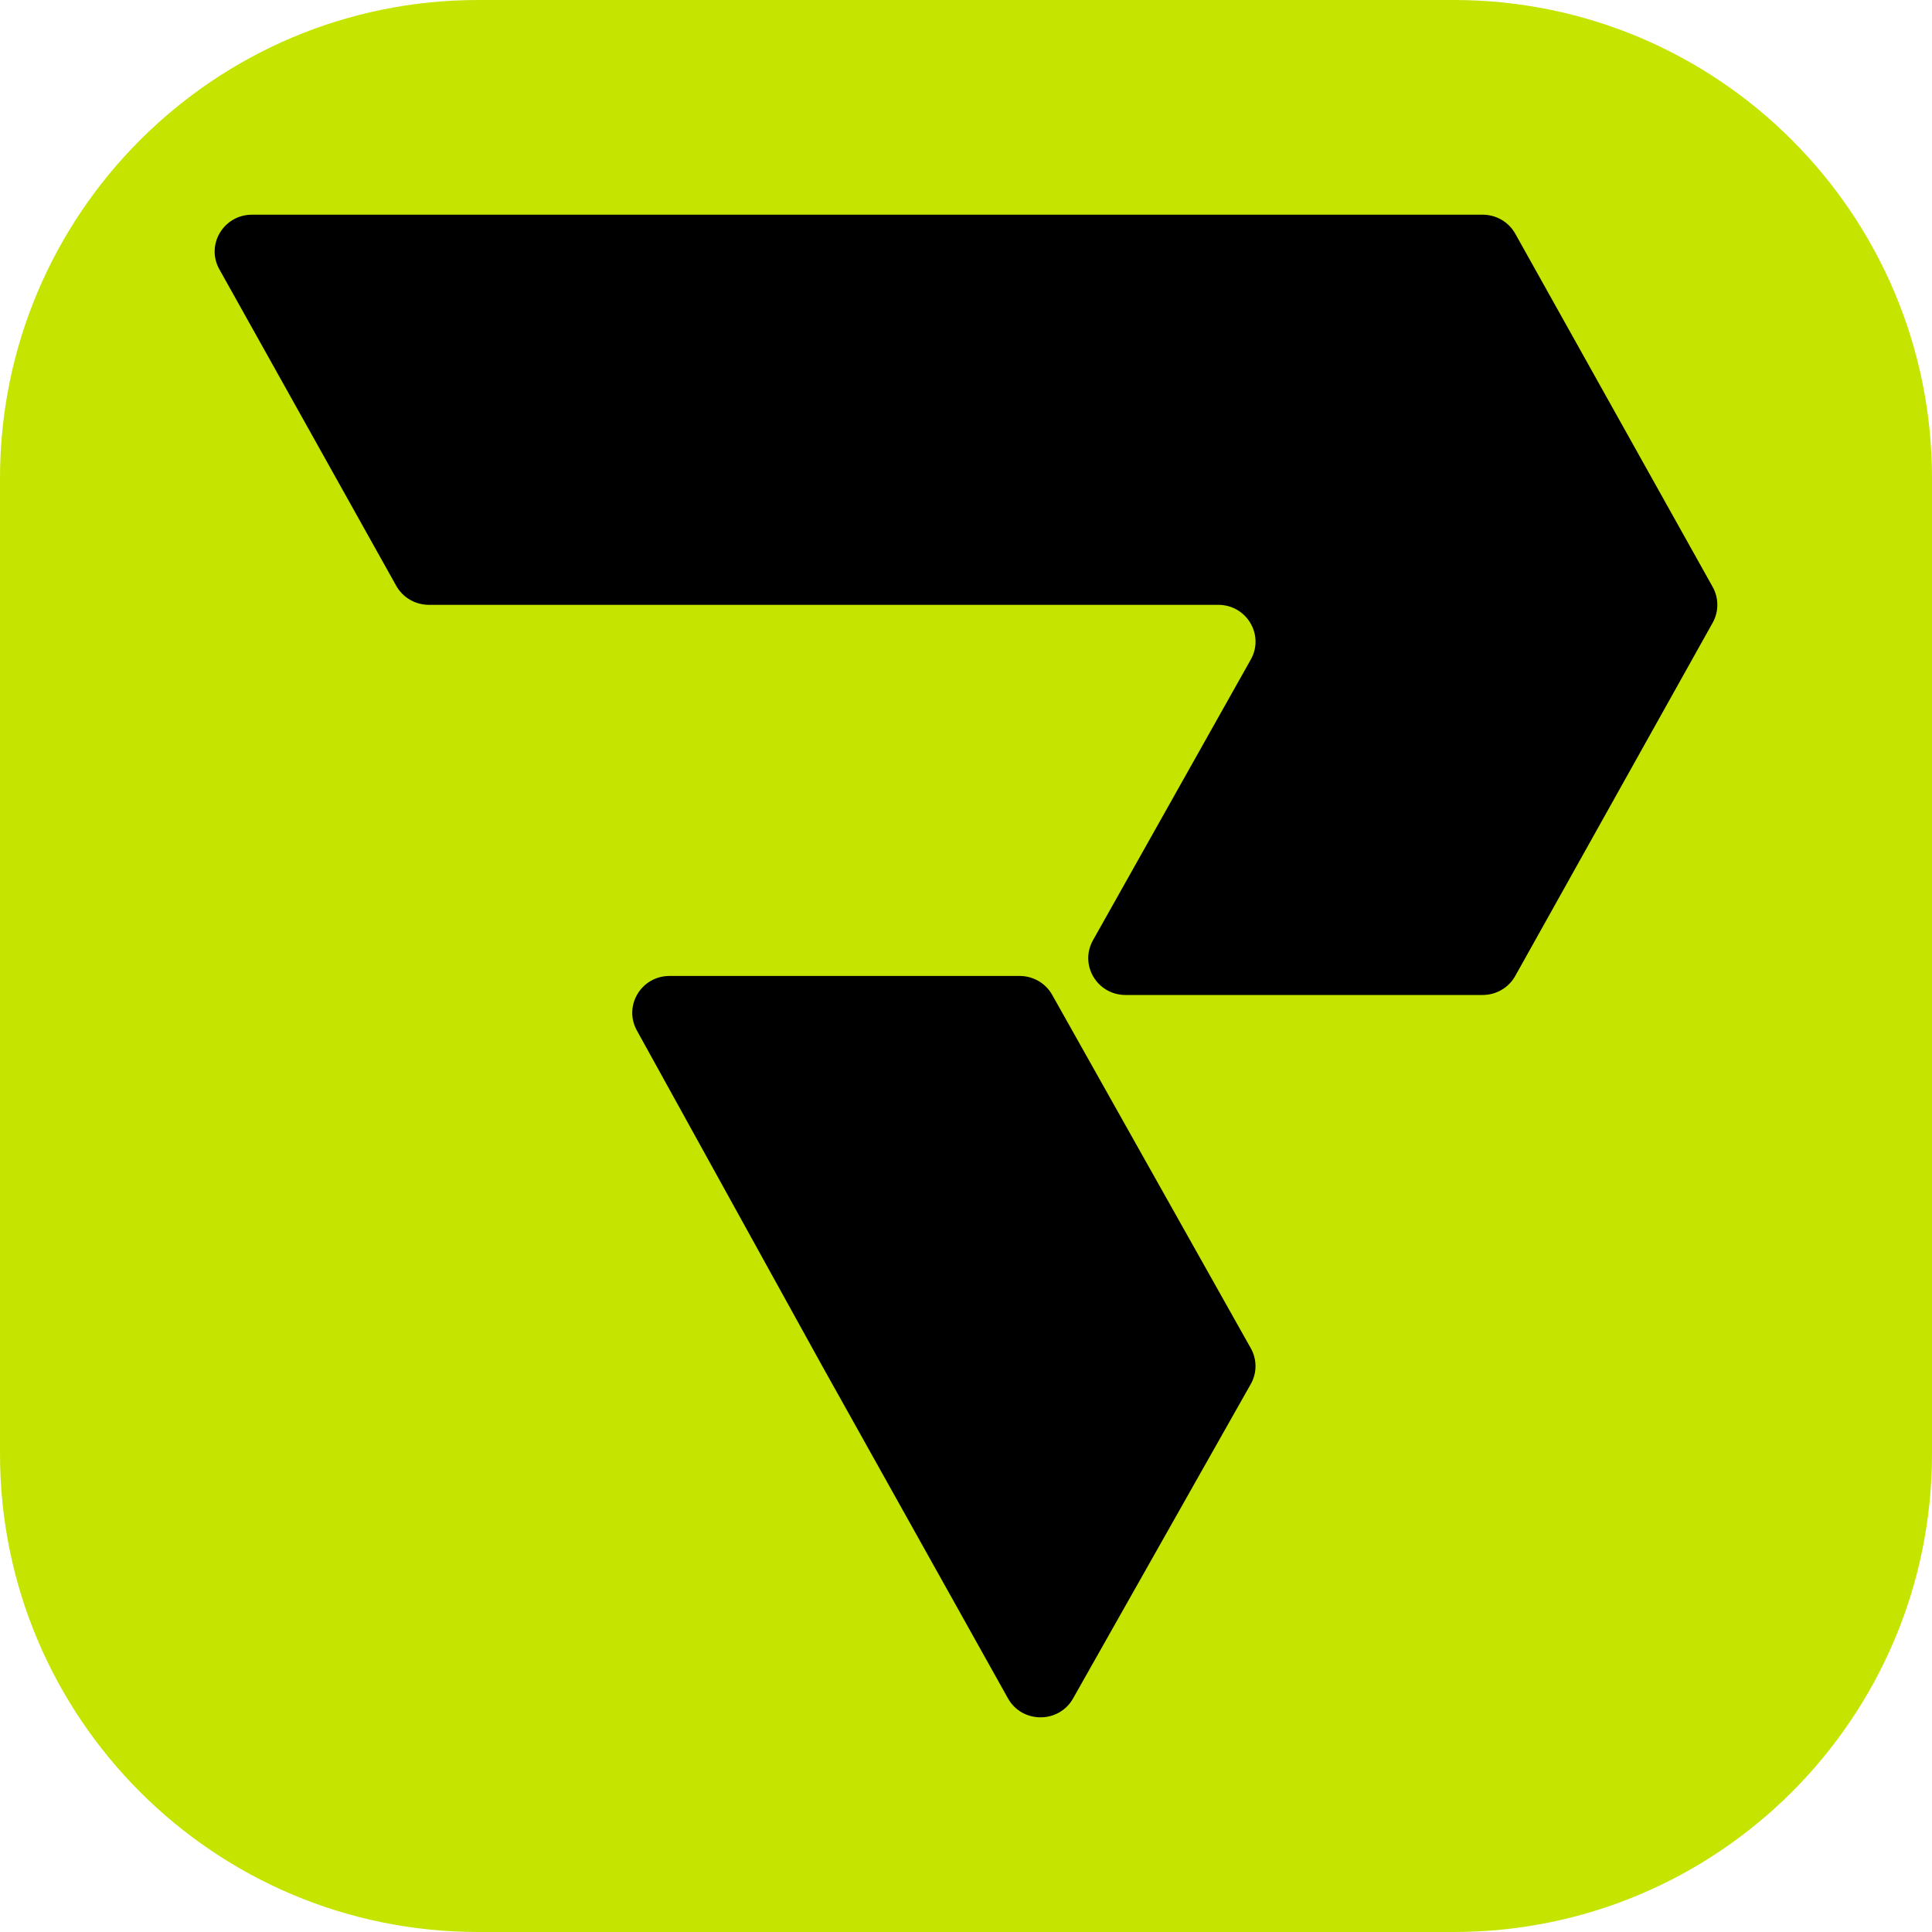
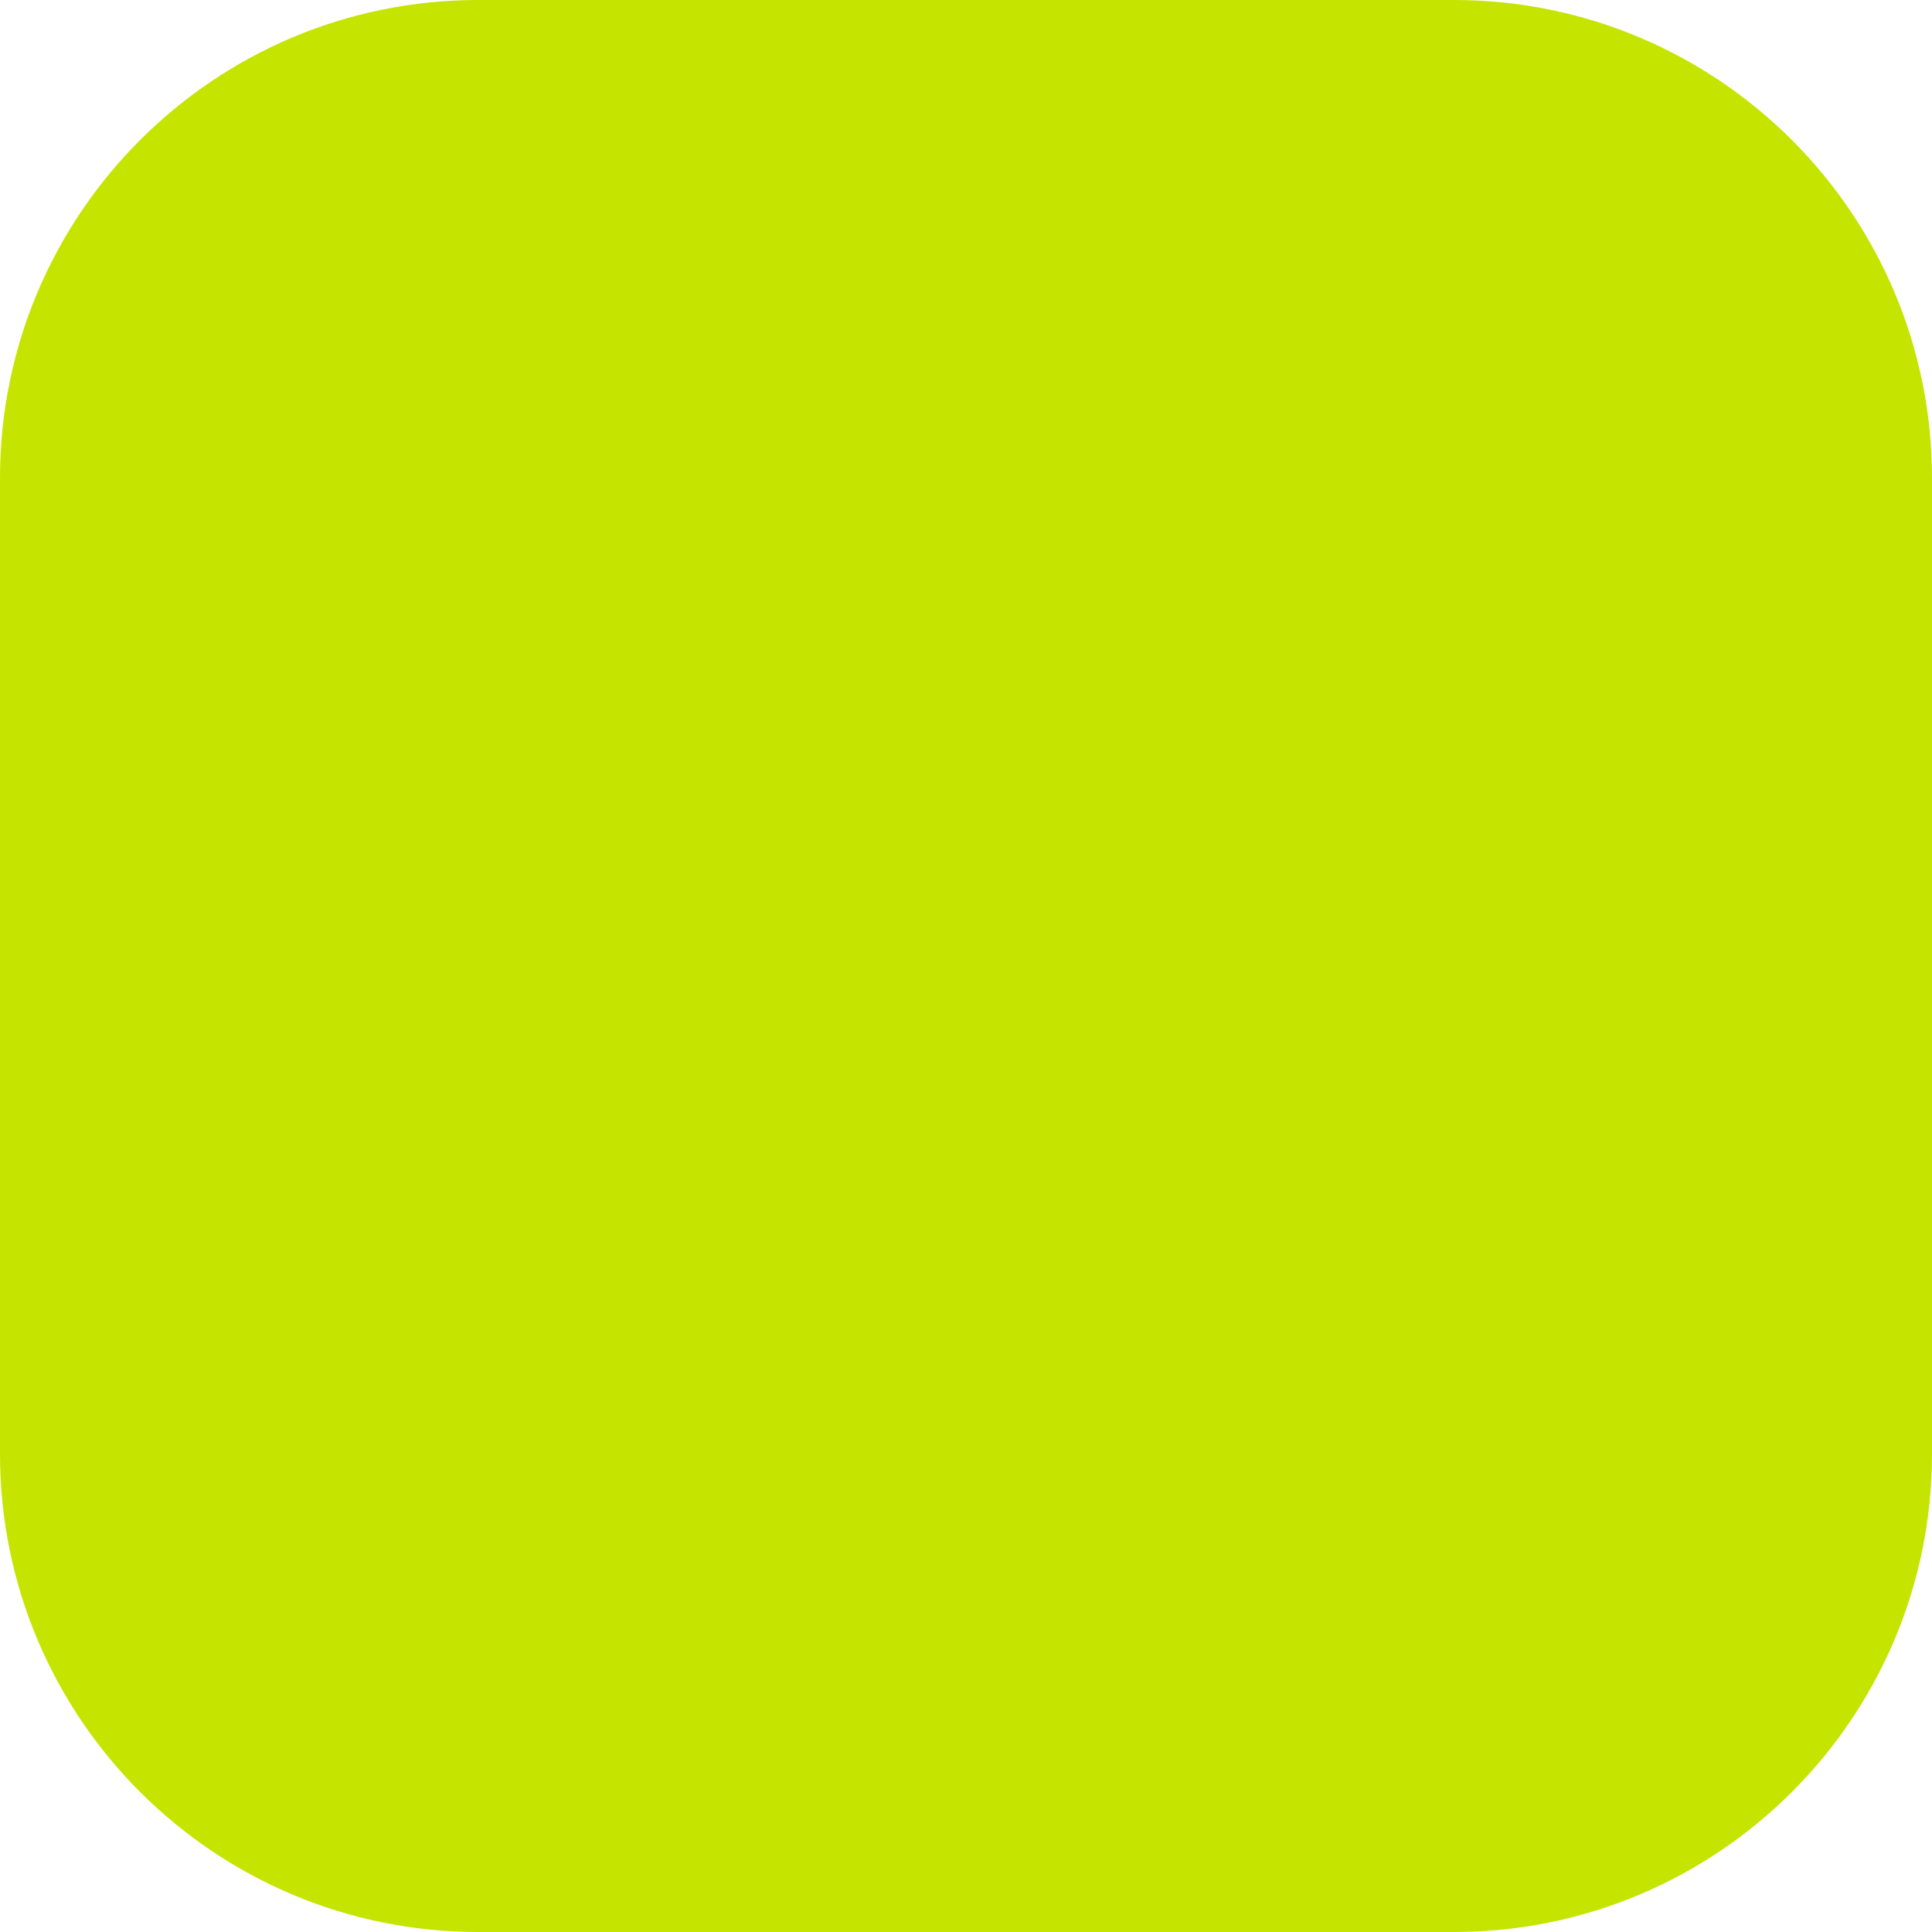
<svg xmlns="http://www.w3.org/2000/svg" width="32" height="32" viewBox="0 0 32 32" fill="none">
  <path d="M0 7.921C0 3.546 3.546 0 7.921 0H24.079C28.454 0 32 3.546 32 7.921V24.079C32 28.454 28.454 32 24.079 32H7.921C3.546 32 0 28.454 0 24.079V7.921Z" fill="#C5E400" />
-   <path d="M20.717 22.924L17.773 28.132C17.537 28.55 16.928 28.548 16.695 28.13L13.62 22.628L10.548 17.067C10.324 16.661 10.621 16.165 11.089 16.165H16.889C17.113 16.165 17.32 16.285 17.428 16.479L19.068 19.397L20.717 22.331C20.821 22.515 20.821 22.74 20.717 22.924Z" fill="url(#paint0_linear_456_138)" />
-   <path d="M25.097 3.87L28.368 9.723C28.47 9.907 28.47 10.129 28.368 10.313L25.097 16.165C24.988 16.36 24.782 16.48 24.557 16.48H18.642C18.172 16.48 17.875 15.981 18.103 15.574L20.717 10.924C20.946 10.517 20.648 10.018 20.178 10.018H13.962H7.103C6.879 10.018 6.672 9.897 6.563 9.703L3.633 4.46C3.406 4.054 3.704 3.556 4.173 3.556H10.392H13.962H17.573H24.557C24.782 3.556 24.988 3.676 25.097 3.87Z" fill="url(#paint1_linear_456_138)" />
  <defs>
    <linearGradient id="paint0_linear_456_138" x1="8.681" y1="5.061" x2="8.681" y2="28.444" gradientUnits="userSpaceOnUse">
      <stop offset="1" />
    </linearGradient>
    <linearGradient id="paint1_linear_456_138" x1="-20.538" y1="5.219" x2="-20.538" y2="31.069" gradientUnits="userSpaceOnUse">
      <stop offset="0.606" />
    </linearGradient>
  </defs>
</svg>